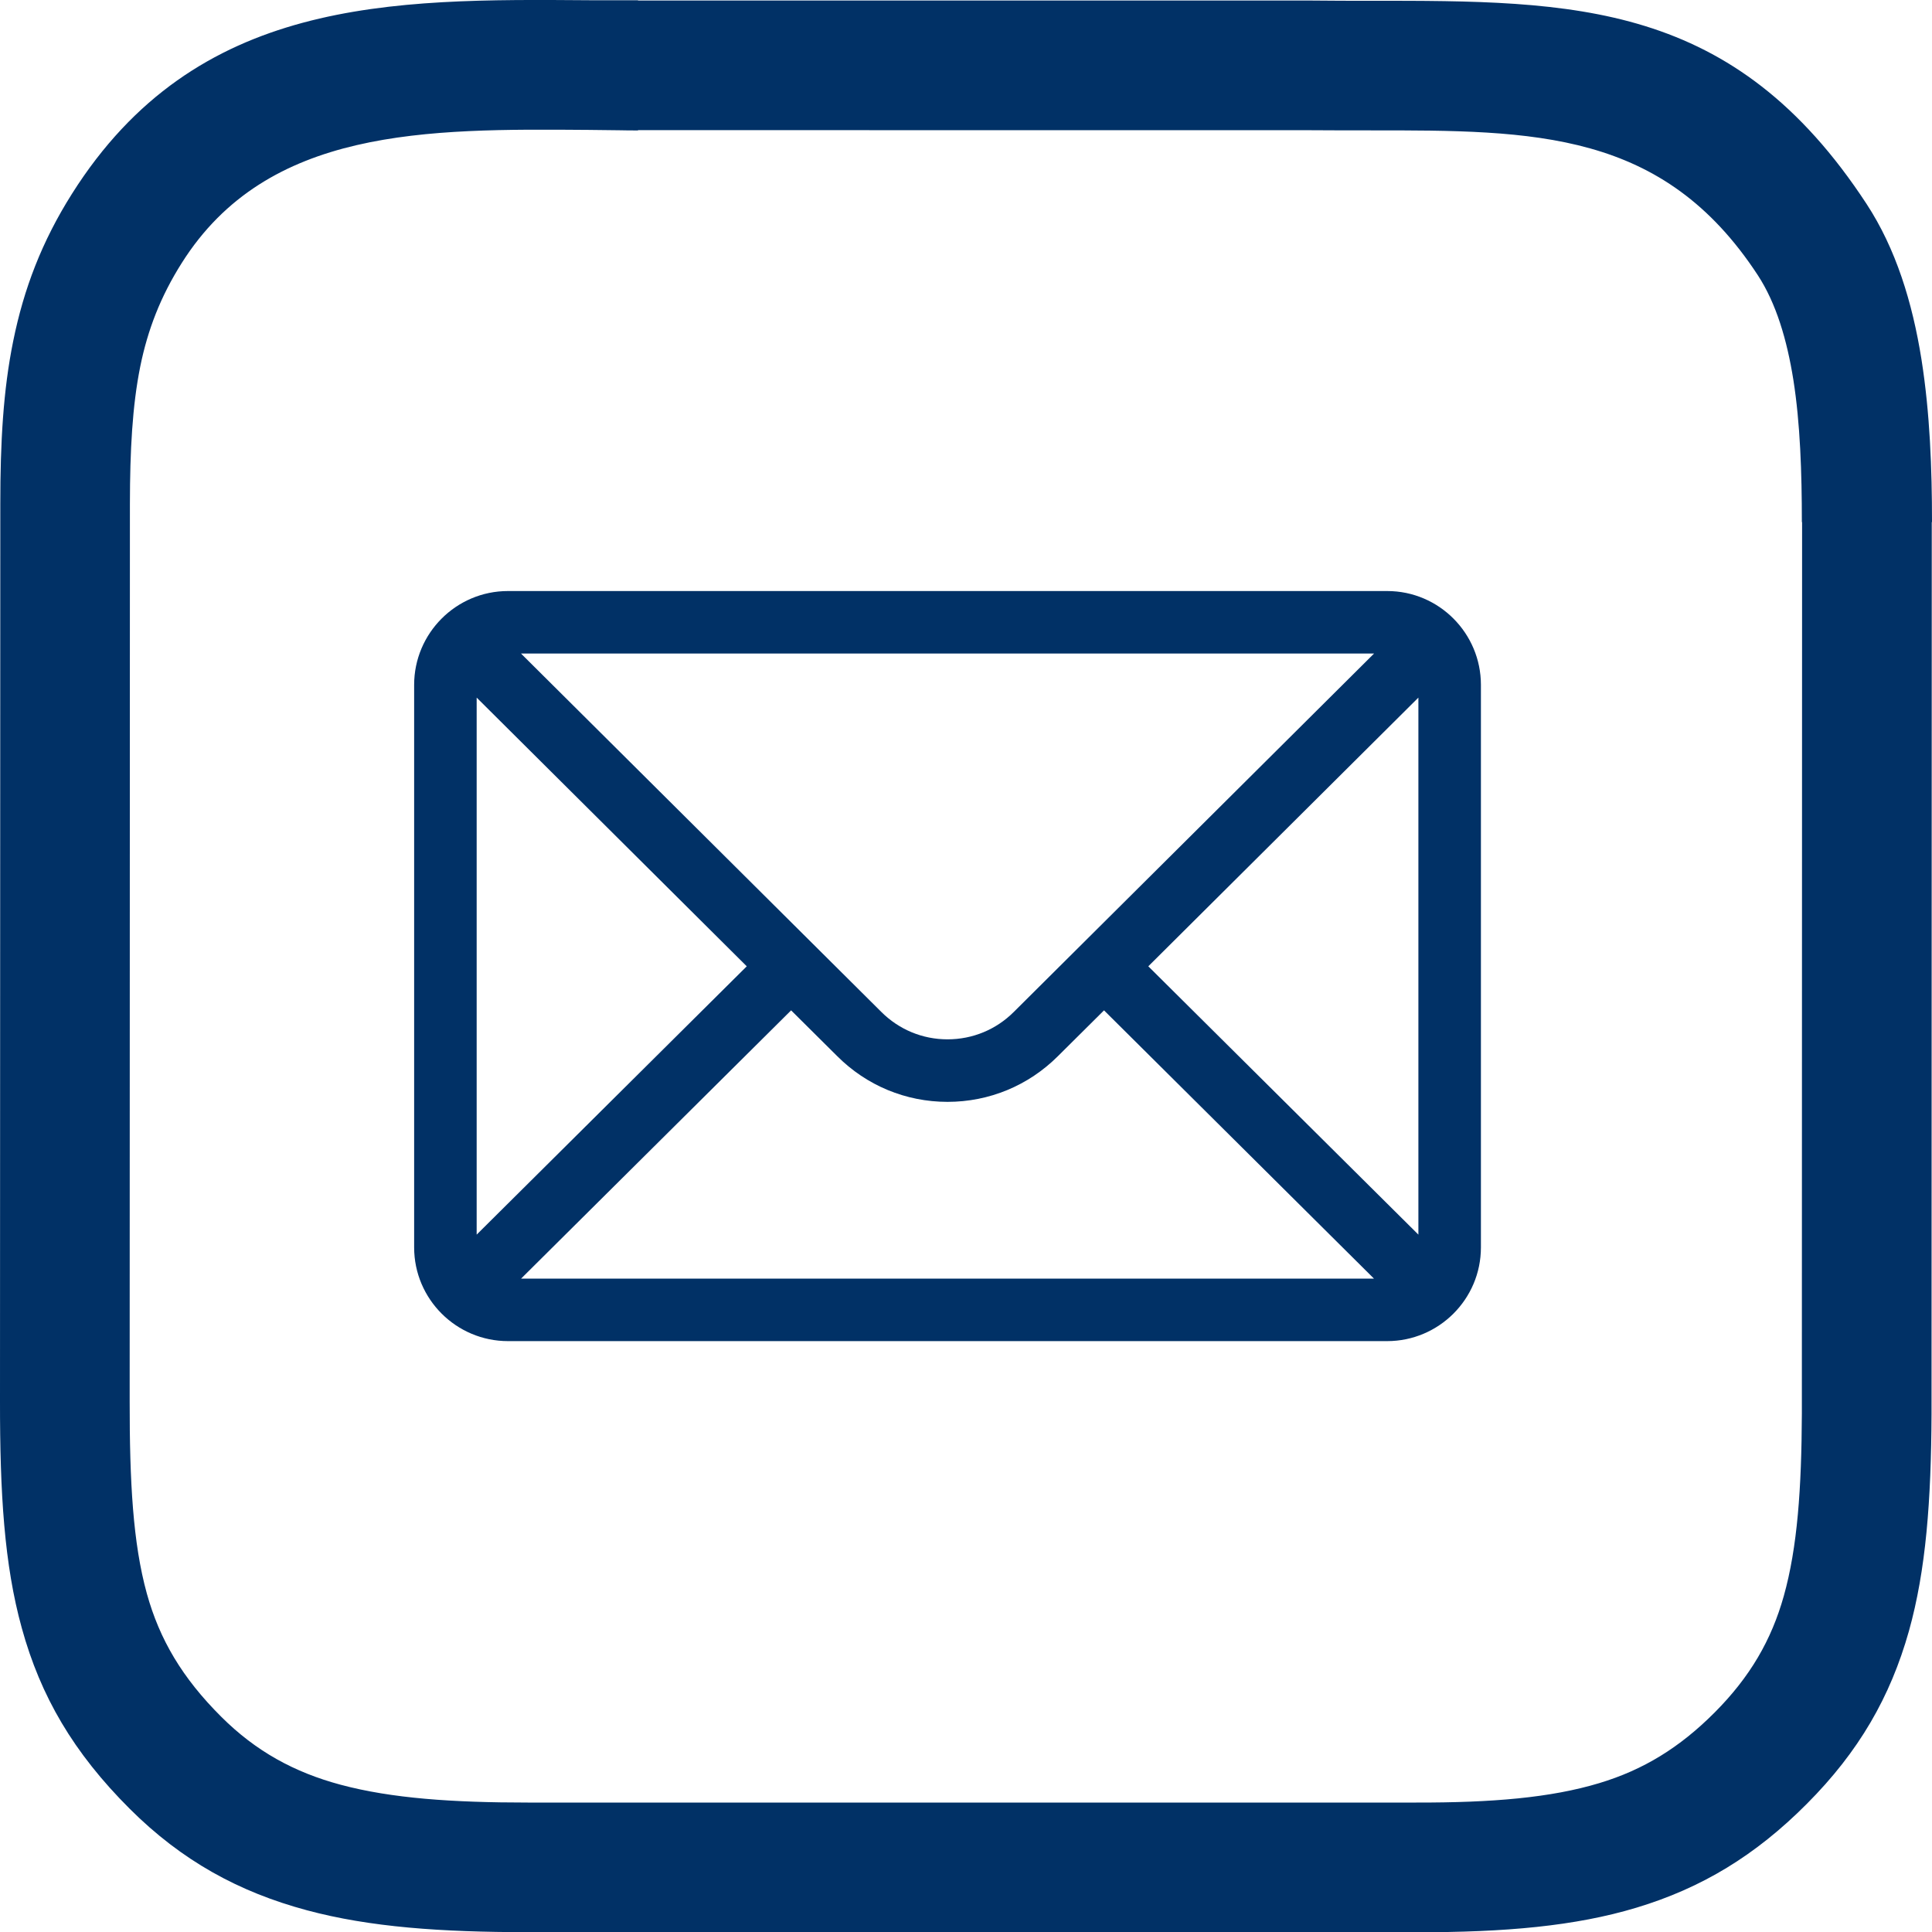
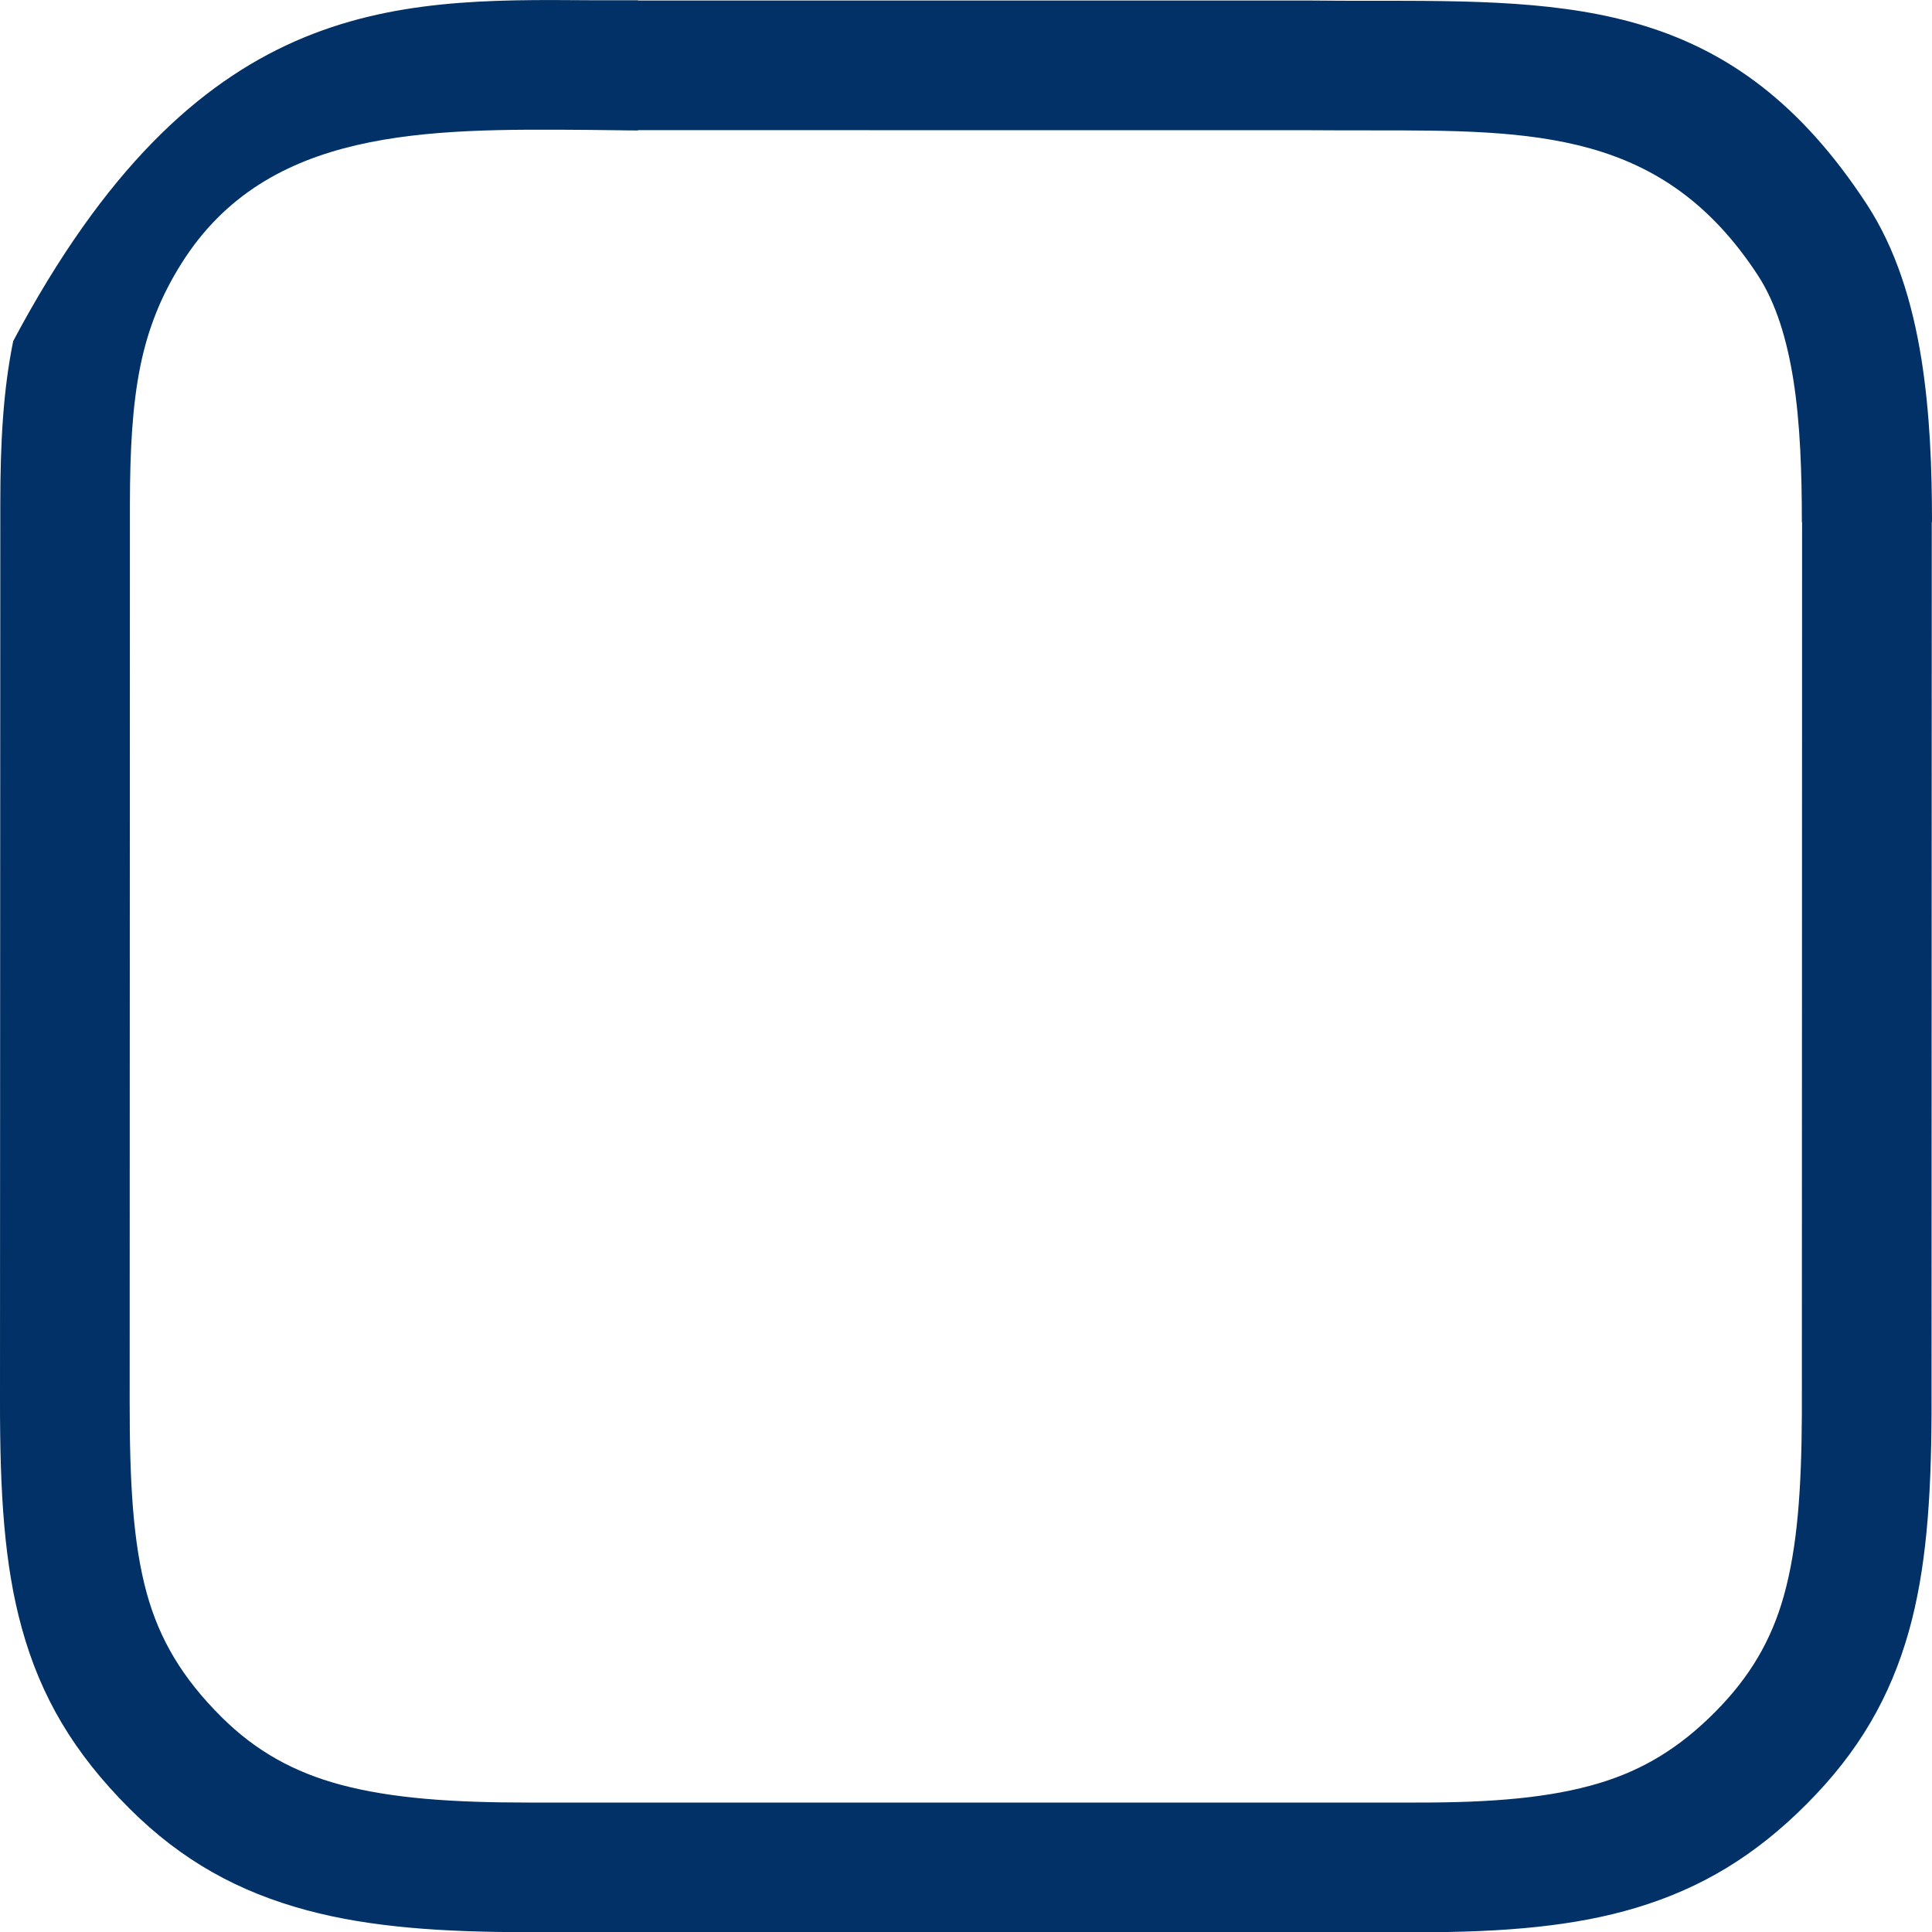
<svg xmlns="http://www.w3.org/2000/svg" width="25" height="25" viewBox="0 0 25 25" fill="none">
-   <path d="M18.326 23.325C19.306 23.327 20.067 23.263 20.693 23.074C21.262 22.903 21.733 22.616 22.189 22.158C22.647 21.698 22.922 21.222 23.082 20.653C23.259 20.023 23.312 19.26 23.316 18.29L23.319 6.756H23.316C23.316 6.12 23.295 5.478 23.206 4.915C23.123 4.395 22.983 3.924 22.746 3.561C21.519 1.686 19.863 1.686 17.725 1.687C17.479 1.687 17.227 1.687 16.972 1.685L8.256 1.684V1.688C8.037 1.688 8.047 1.684 7.618 1.681C5.518 1.665 3.458 1.65 2.352 3.403C2.076 3.839 1.911 4.27 1.815 4.742C1.712 5.253 1.682 5.831 1.681 6.518L1.678 18.134C1.677 19.173 1.72 19.969 1.9 20.62C2.064 21.212 2.356 21.71 2.863 22.215C3.312 22.663 3.81 22.934 4.406 23.094C5.069 23.272 5.861 23.325 6.829 23.325L18.326 23.325ZM21.173 24.686C20.383 24.924 19.474 25.005 18.326 25.003L6.829 25.002C5.713 25.002 4.787 24.938 3.972 24.719C3.092 24.483 2.352 24.078 1.679 23.406C0.95 22.679 0.525 21.949 0.282 21.067C0.054 20.244 -0.001 19.317 4.43638e-06 18.134L0.004 6.518C0.004 5.728 0.041 5.05 0.171 4.413C0.308 3.737 0.542 3.124 0.931 2.508C2.536 -0.035 5.056 -0.016 7.625 0.003L8.256 0.003V0.007L16.985 0.007C17.239 0.01 17.485 0.01 17.725 0.01C20.378 0.009 22.432 0.008 24.154 2.64C24.532 3.218 24.746 3.911 24.864 4.652C24.974 5.35 25 6.066 25 6.756H24.997L24.994 18.296C24.989 19.417 24.923 20.315 24.701 21.107C24.461 21.958 24.055 22.665 23.38 23.342C22.715 24.01 22.02 24.431 21.173 24.686Z" fill="#013166" />
-   <path d="M17.95 7.648L6.573 7.648C5.902 7.648 5.359 8.195 5.359 8.862V16.141C5.359 16.812 5.906 17.354 6.573 17.354H17.95C18.615 17.354 19.163 16.814 19.163 16.141V8.862C19.163 8.196 18.622 7.648 17.95 7.648ZM17.78 8.457L13.119 13.094C12.89 13.323 12.585 13.449 12.261 13.449C11.937 13.449 11.633 13.323 11.403 13.093L6.742 8.457H17.78ZM6.168 15.976V9.027L9.663 12.504L6.168 15.976ZM6.743 16.545L10.237 13.074L10.832 13.665C11.213 14.047 11.721 14.258 12.261 14.258C12.801 14.258 13.309 14.047 13.69 13.666L14.286 13.074L17.779 16.545H6.743ZM18.354 15.976L14.859 12.504L18.354 9.027V15.976Z" fill="#013166" />
+   <path d="M18.326 23.325C19.306 23.327 20.067 23.263 20.693 23.074C21.262 22.903 21.733 22.616 22.189 22.158C22.647 21.698 22.922 21.222 23.082 20.653C23.259 20.023 23.312 19.26 23.316 18.29L23.319 6.756H23.316C23.316 6.12 23.295 5.478 23.206 4.915C23.123 4.395 22.983 3.924 22.746 3.561C21.519 1.686 19.863 1.686 17.725 1.687C17.479 1.687 17.227 1.687 16.972 1.685L8.256 1.684V1.688C8.037 1.688 8.047 1.684 7.618 1.681C5.518 1.665 3.458 1.65 2.352 3.403C2.076 3.839 1.911 4.27 1.815 4.742C1.712 5.253 1.682 5.831 1.681 6.518L1.678 18.134C1.677 19.173 1.72 19.969 1.9 20.62C2.064 21.212 2.356 21.71 2.863 22.215C3.312 22.663 3.81 22.934 4.406 23.094C5.069 23.272 5.861 23.325 6.829 23.325L18.326 23.325ZM21.173 24.686C20.383 24.924 19.474 25.005 18.326 25.003L6.829 25.002C5.713 25.002 4.787 24.938 3.972 24.719C3.092 24.483 2.352 24.078 1.679 23.406C0.95 22.679 0.525 21.949 0.282 21.067C0.054 20.244 -0.001 19.317 4.43638e-06 18.134L0.004 6.518C0.004 5.728 0.041 5.05 0.171 4.413C2.536 -0.035 5.056 -0.016 7.625 0.003L8.256 0.003V0.007L16.985 0.007C17.239 0.01 17.485 0.01 17.725 0.01C20.378 0.009 22.432 0.008 24.154 2.64C24.532 3.218 24.746 3.911 24.864 4.652C24.974 5.35 25 6.066 25 6.756H24.997L24.994 18.296C24.989 19.417 24.923 20.315 24.701 21.107C24.461 21.958 24.055 22.665 23.38 23.342C22.715 24.01 22.02 24.431 21.173 24.686Z" fill="#013166" />
</svg>